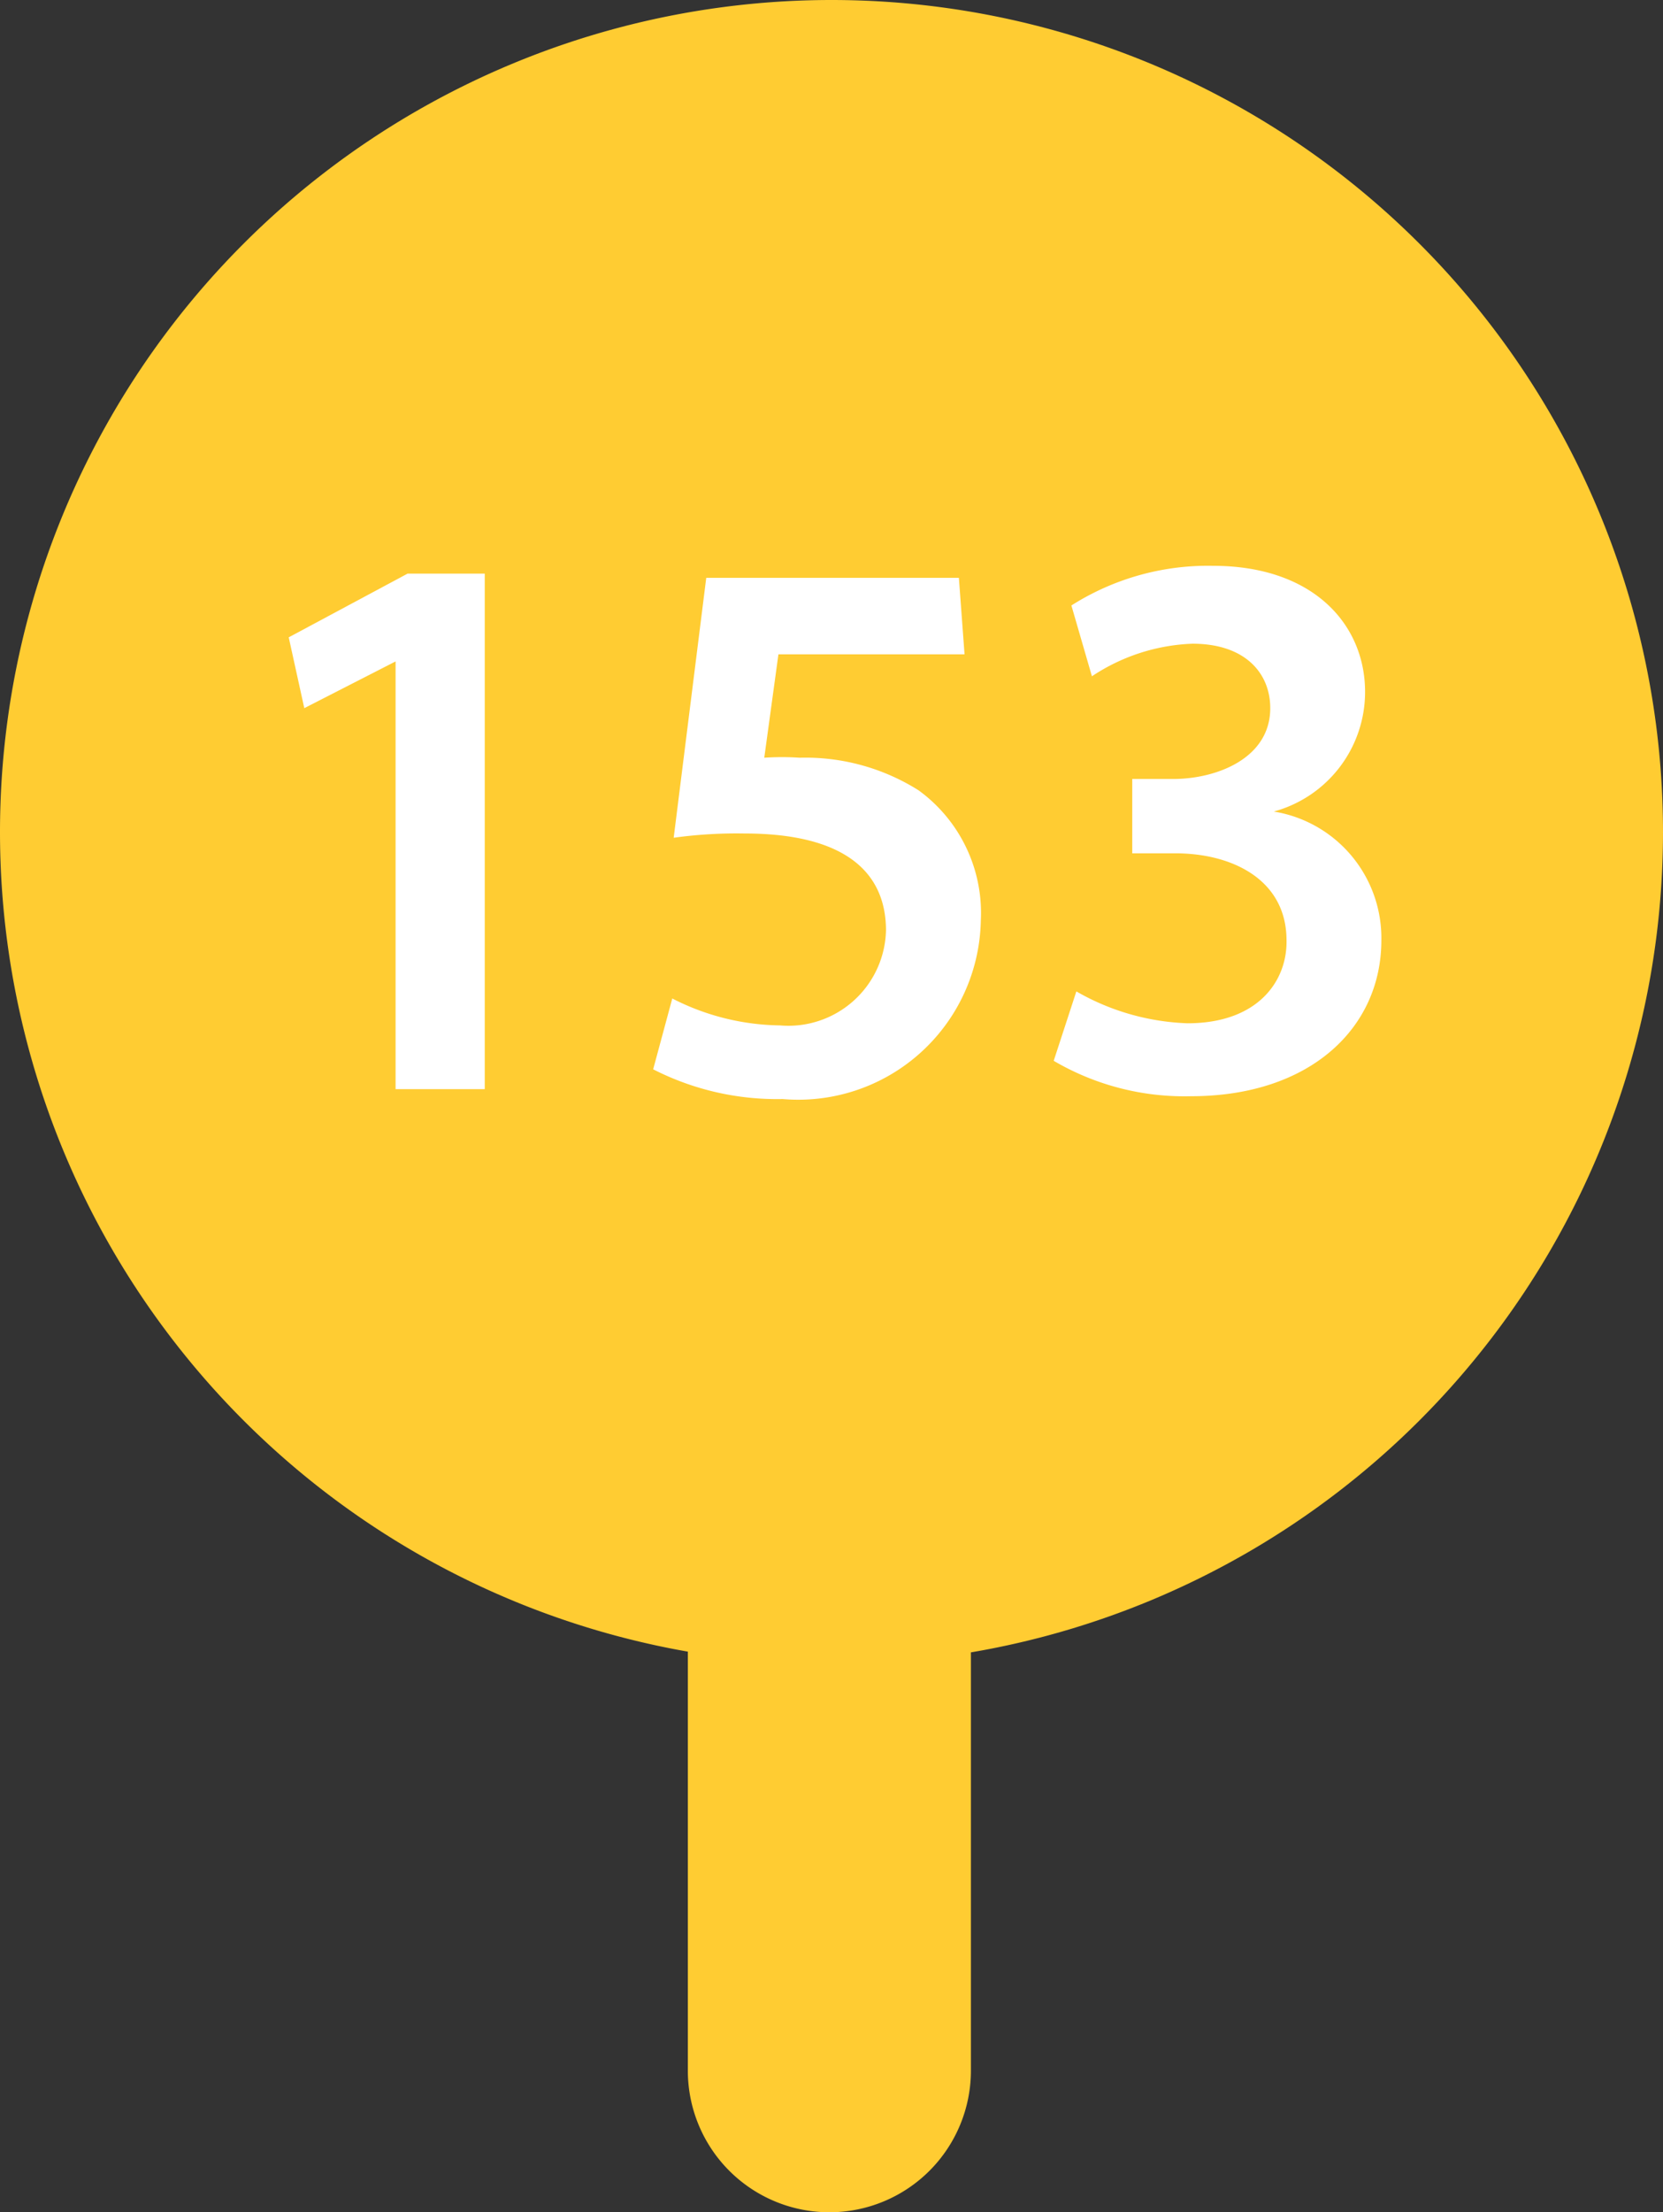
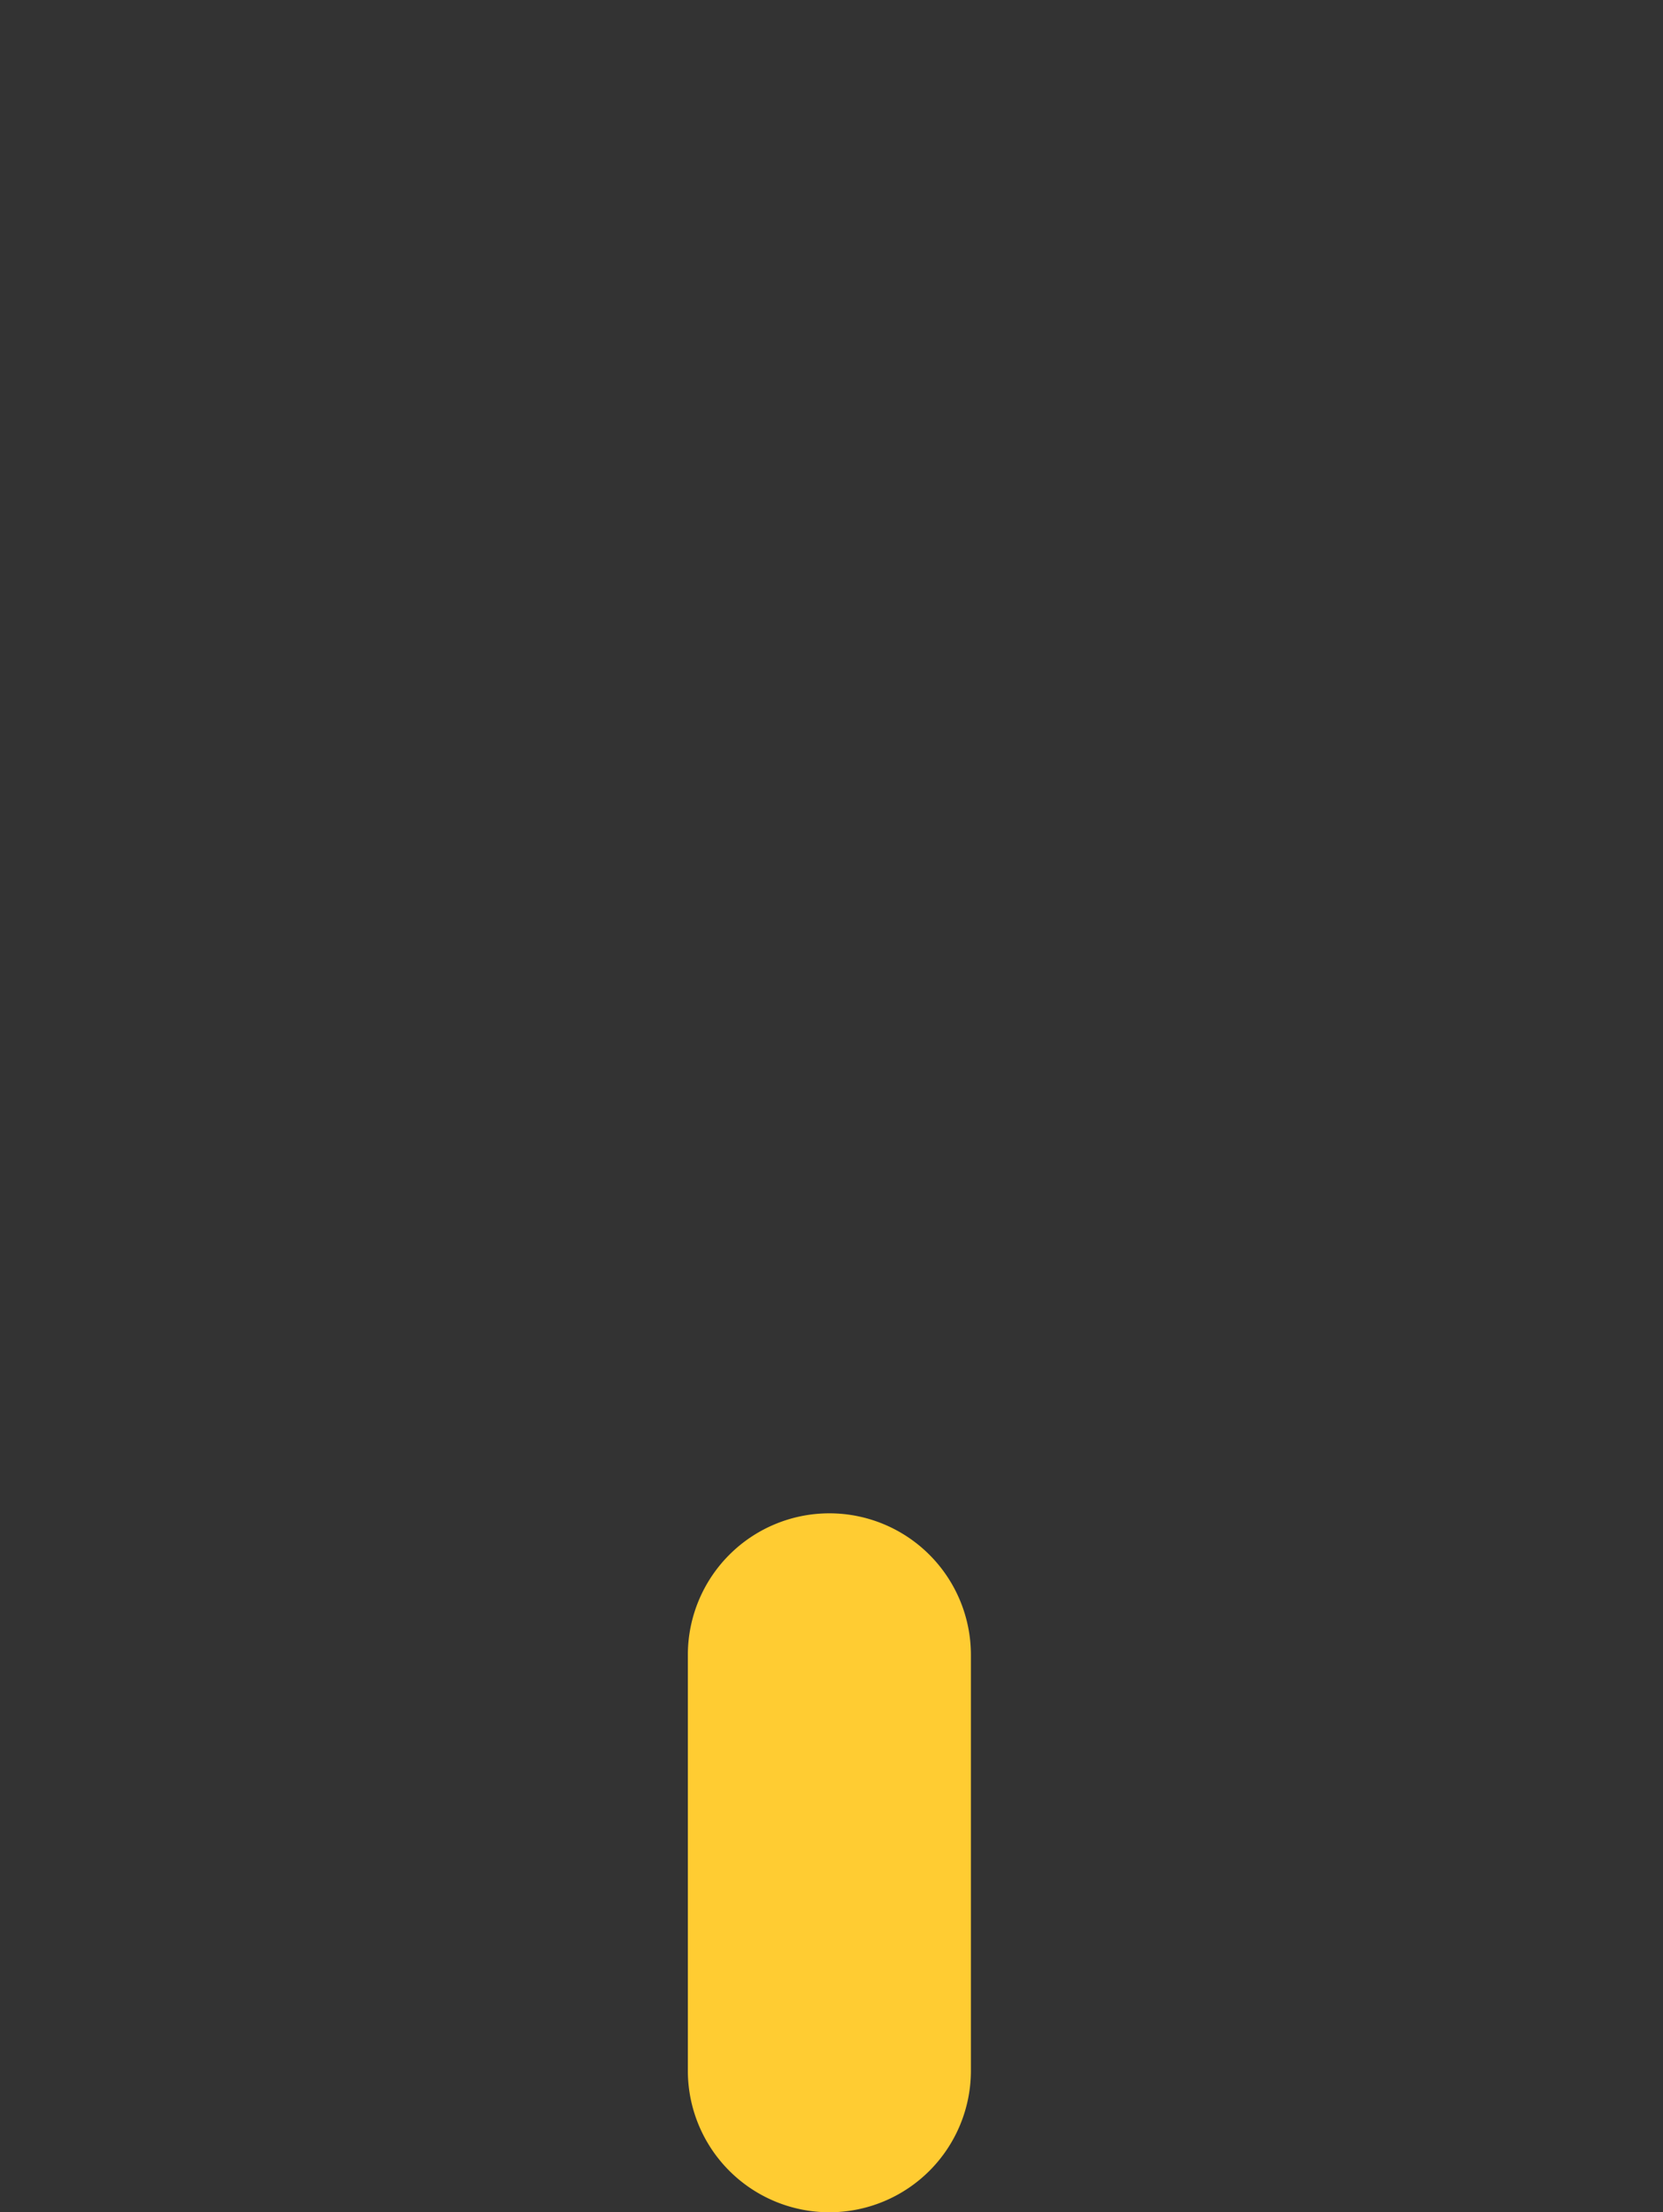
<svg xmlns="http://www.w3.org/2000/svg" viewBox="0 0 23.5 31.24">
  <rect x="0" y="0" width="23.5" height="31.24" fill="#333333" stroke="none" />
  <defs>
    <style>.cls-1{fill:#ffcc32;}.cls-2{fill:#fff;}</style>
  </defs>
  <g id="Layer_2" data-name="Layer 2">
    <g id="Layer_1-2" data-name="Layer 1">
-       <path class="cls-1" d="M23.5,11.75A11.75,11.75,0,0,1,11.75,23.5h0A11.75,11.75,0,0,1,0,11.75H0A11.75,11.75,0,0,1,11.75,0h0A11.75,11.75,0,0,1,23.5,11.75Z" />
-       <path class="cls-2" d="M5.59,9.34h0L4.3,10,4.08,9,5.76,8.1H6.85v7.28H5.59Z" />
-       <path class="cls-2" d="M13.63,9.24H11l-.2,1.46a3.73,3.73,0,0,1,.5,0,3,3,0,0,1,1.68.46A2.14,2.14,0,0,1,13.86,13a2.58,2.58,0,0,1-2.8,2.52,3.85,3.85,0,0,1-1.83-.42l.27-1a3.42,3.42,0,0,0,1.52.38,1.38,1.38,0,0,0,1.5-1.34c0-.83-.59-1.37-2-1.37a6.5,6.5,0,0,0-1,.06l.46-3.67h3.57Z" />
-       <path class="cls-2" d="M15.21,14a3.38,3.38,0,0,0,1.57.45c1,0,1.41-.6,1.4-1.17,0-.86-.77-1.23-1.57-1.23H16V11h.58c.61,0,1.37-.29,1.37-1,0-.49-.35-.91-1.1-.91a2.74,2.74,0,0,0-1.42.46l-.29-1a3.6,3.6,0,0,1,2-.56c1.42,0,2.15.83,2.15,1.78A1.75,1.75,0,0,1,18,11.46v0a1.81,1.81,0,0,1,1.52,1.82c0,1.23-1,2.2-2.69,2.2a3.65,3.65,0,0,1-1.94-.5Z" />
      <path class="cls-1" d="M11.72,31.24a2,2,0,0,1-2-2V23.37a2,2,0,0,1,4,0v5.87A2,2,0,0,1,11.72,31.24Z" />
    </g>
  </g>
</svg>